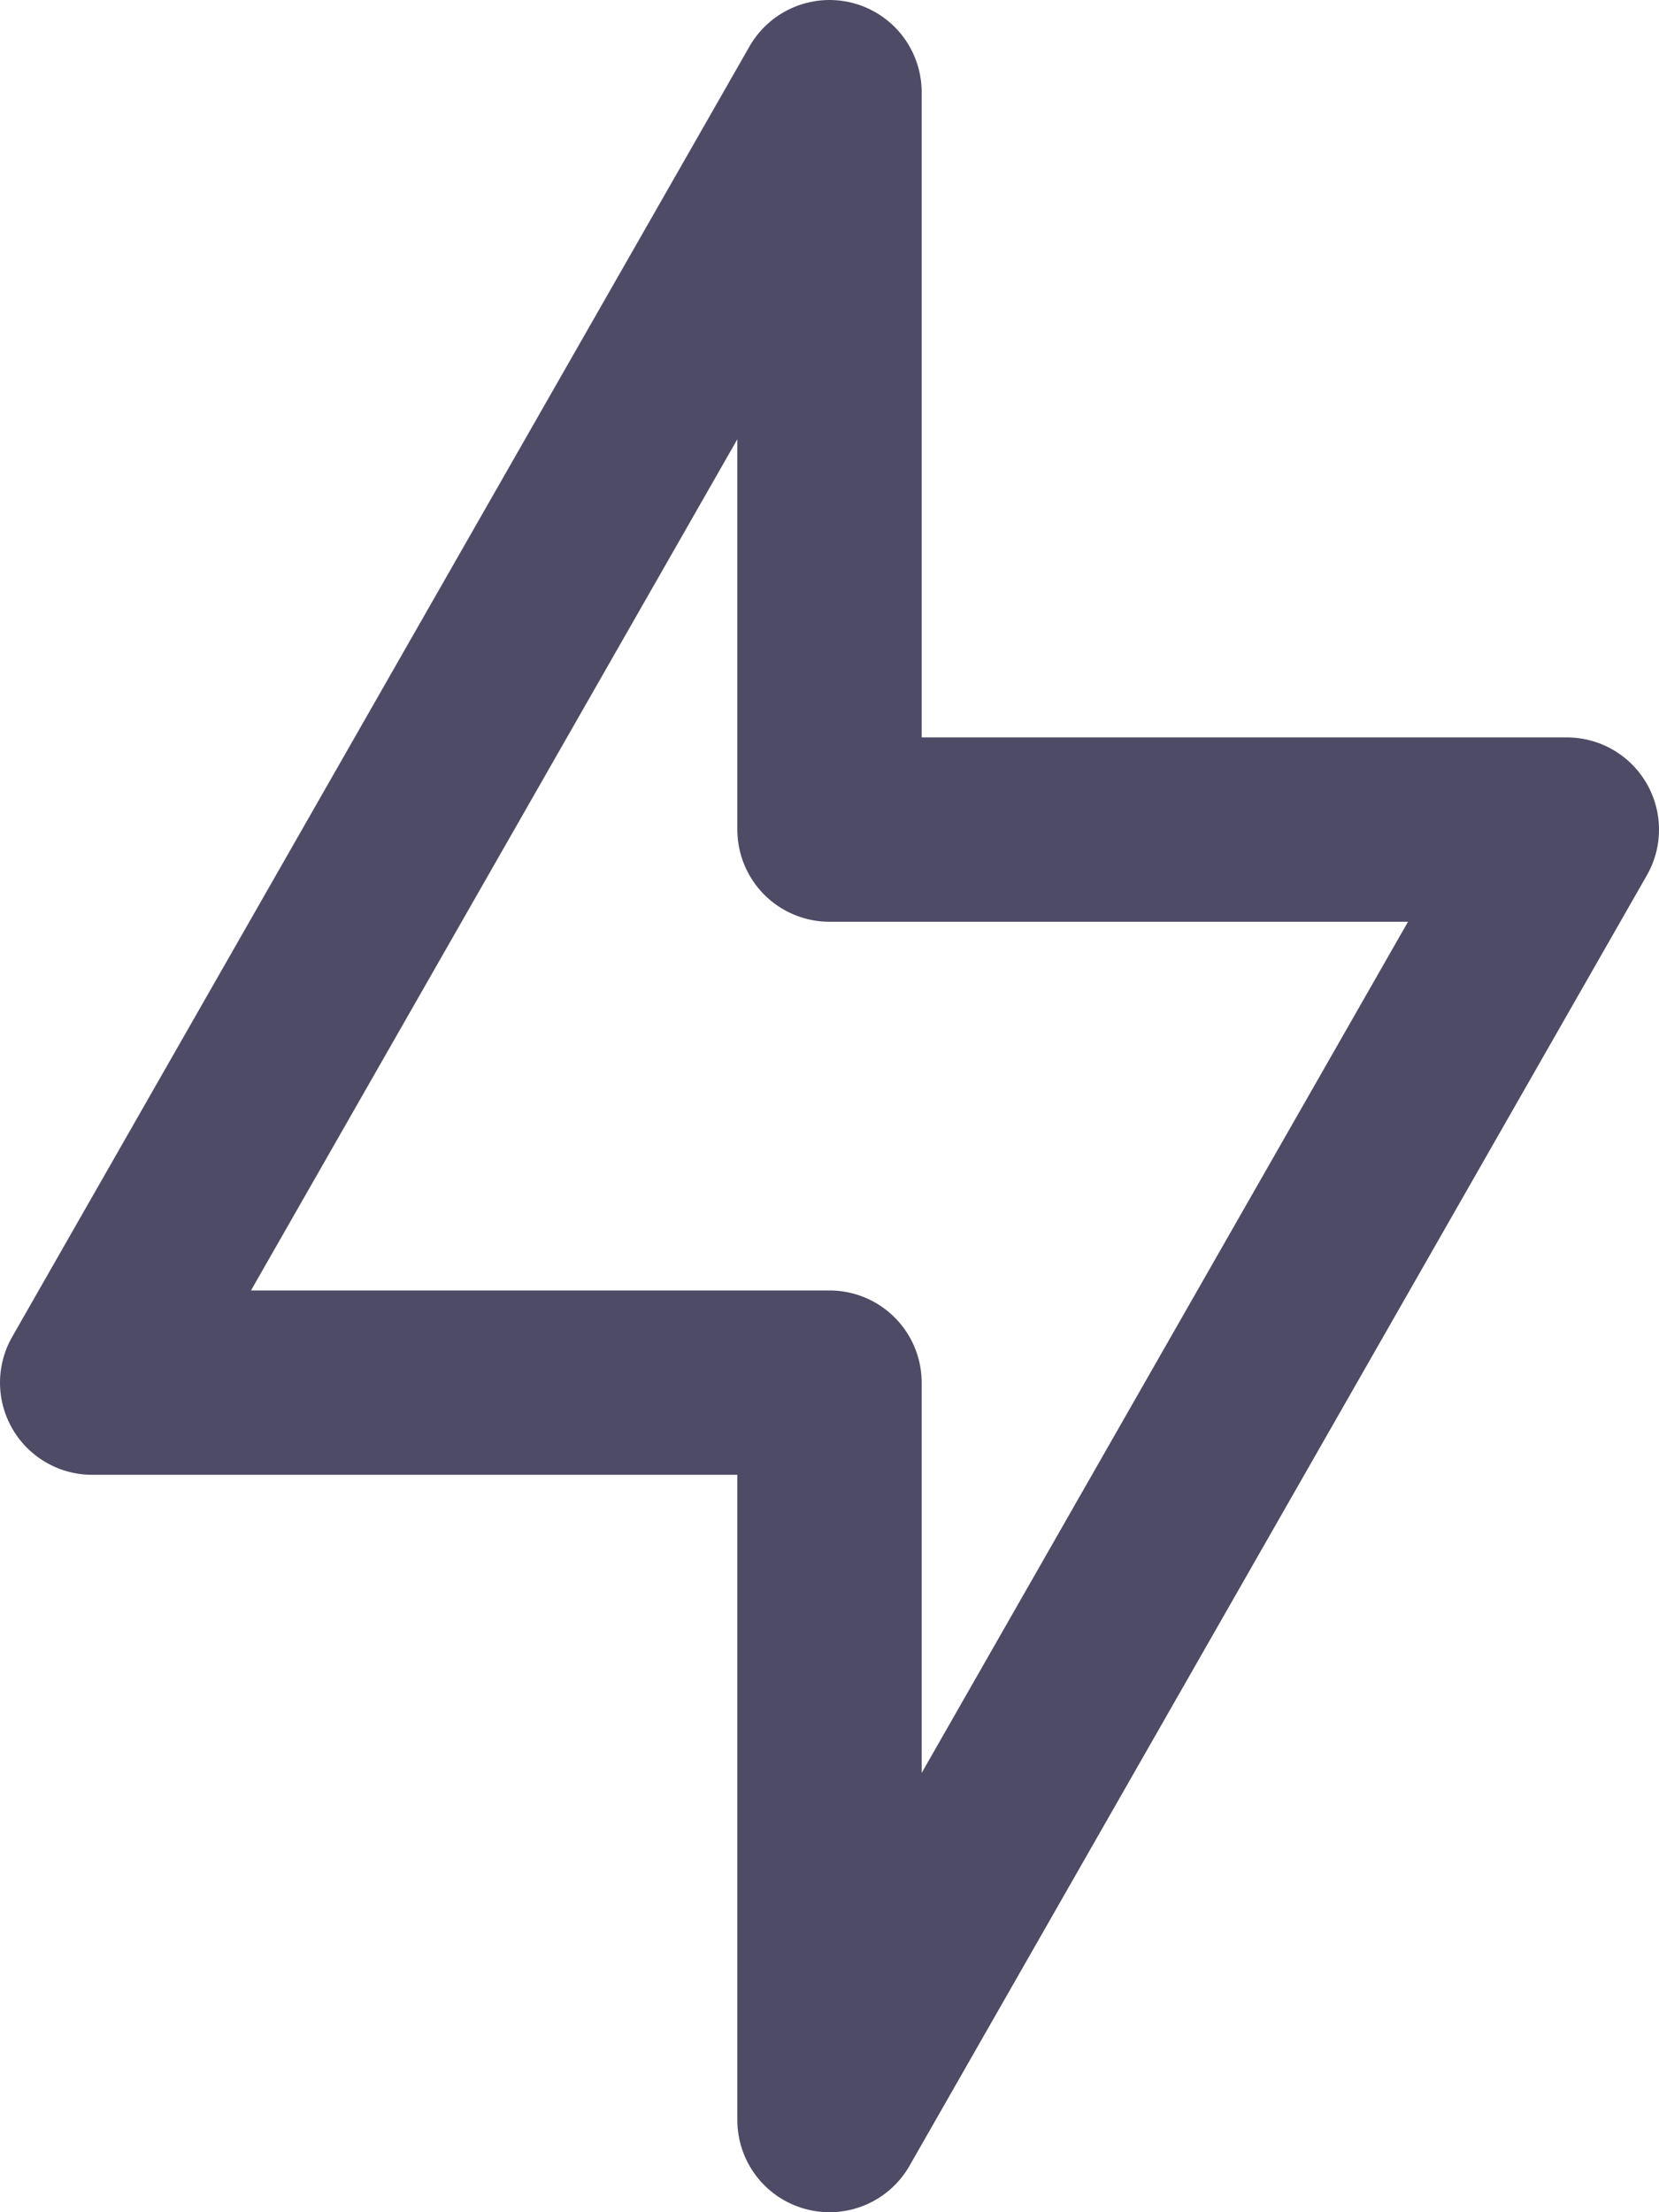
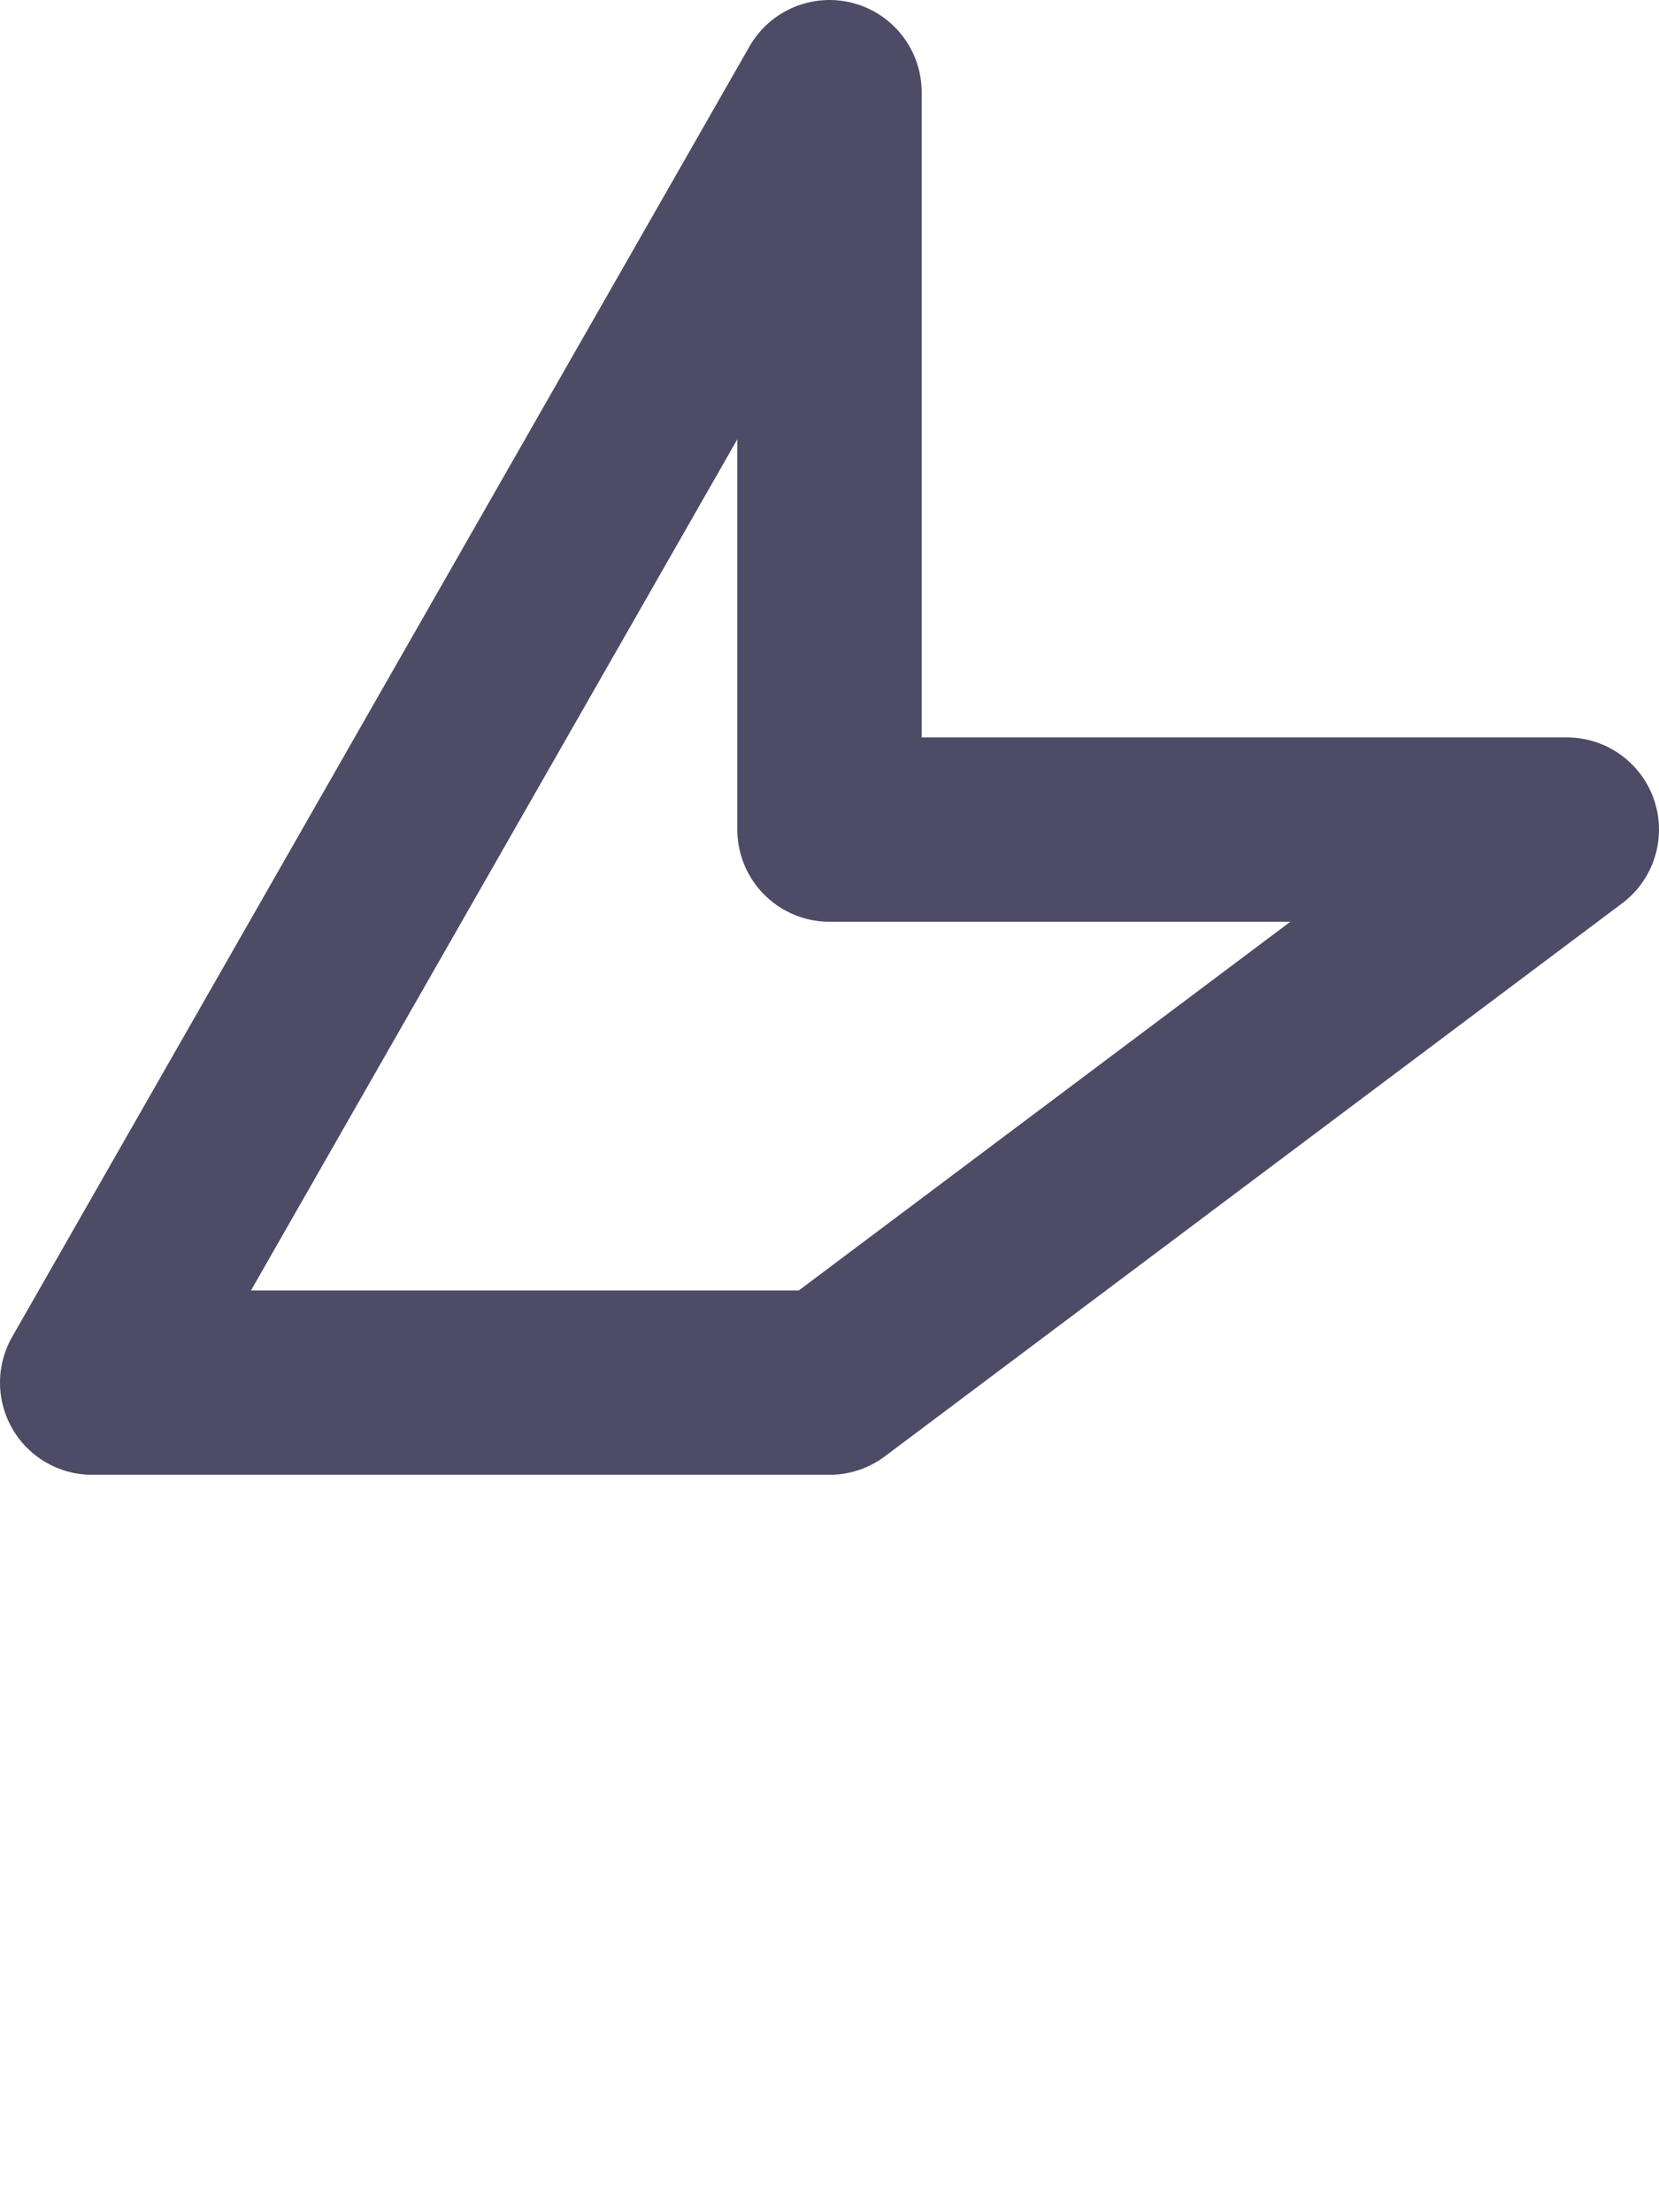
<svg xmlns="http://www.w3.org/2000/svg" width="18" height="24" viewBox="0 0 18 24" fill="none">
-   <path d="M9 1L1 15H9V23L17 9H9V1Z" stroke="#4E4B66" stroke-width="2" stroke-linecap="round" stroke-linejoin="round" />
+   <path d="M9 1L1 15H9L17 9H9V1Z" stroke="#4E4B66" stroke-width="2" stroke-linecap="round" stroke-linejoin="round" />
</svg>